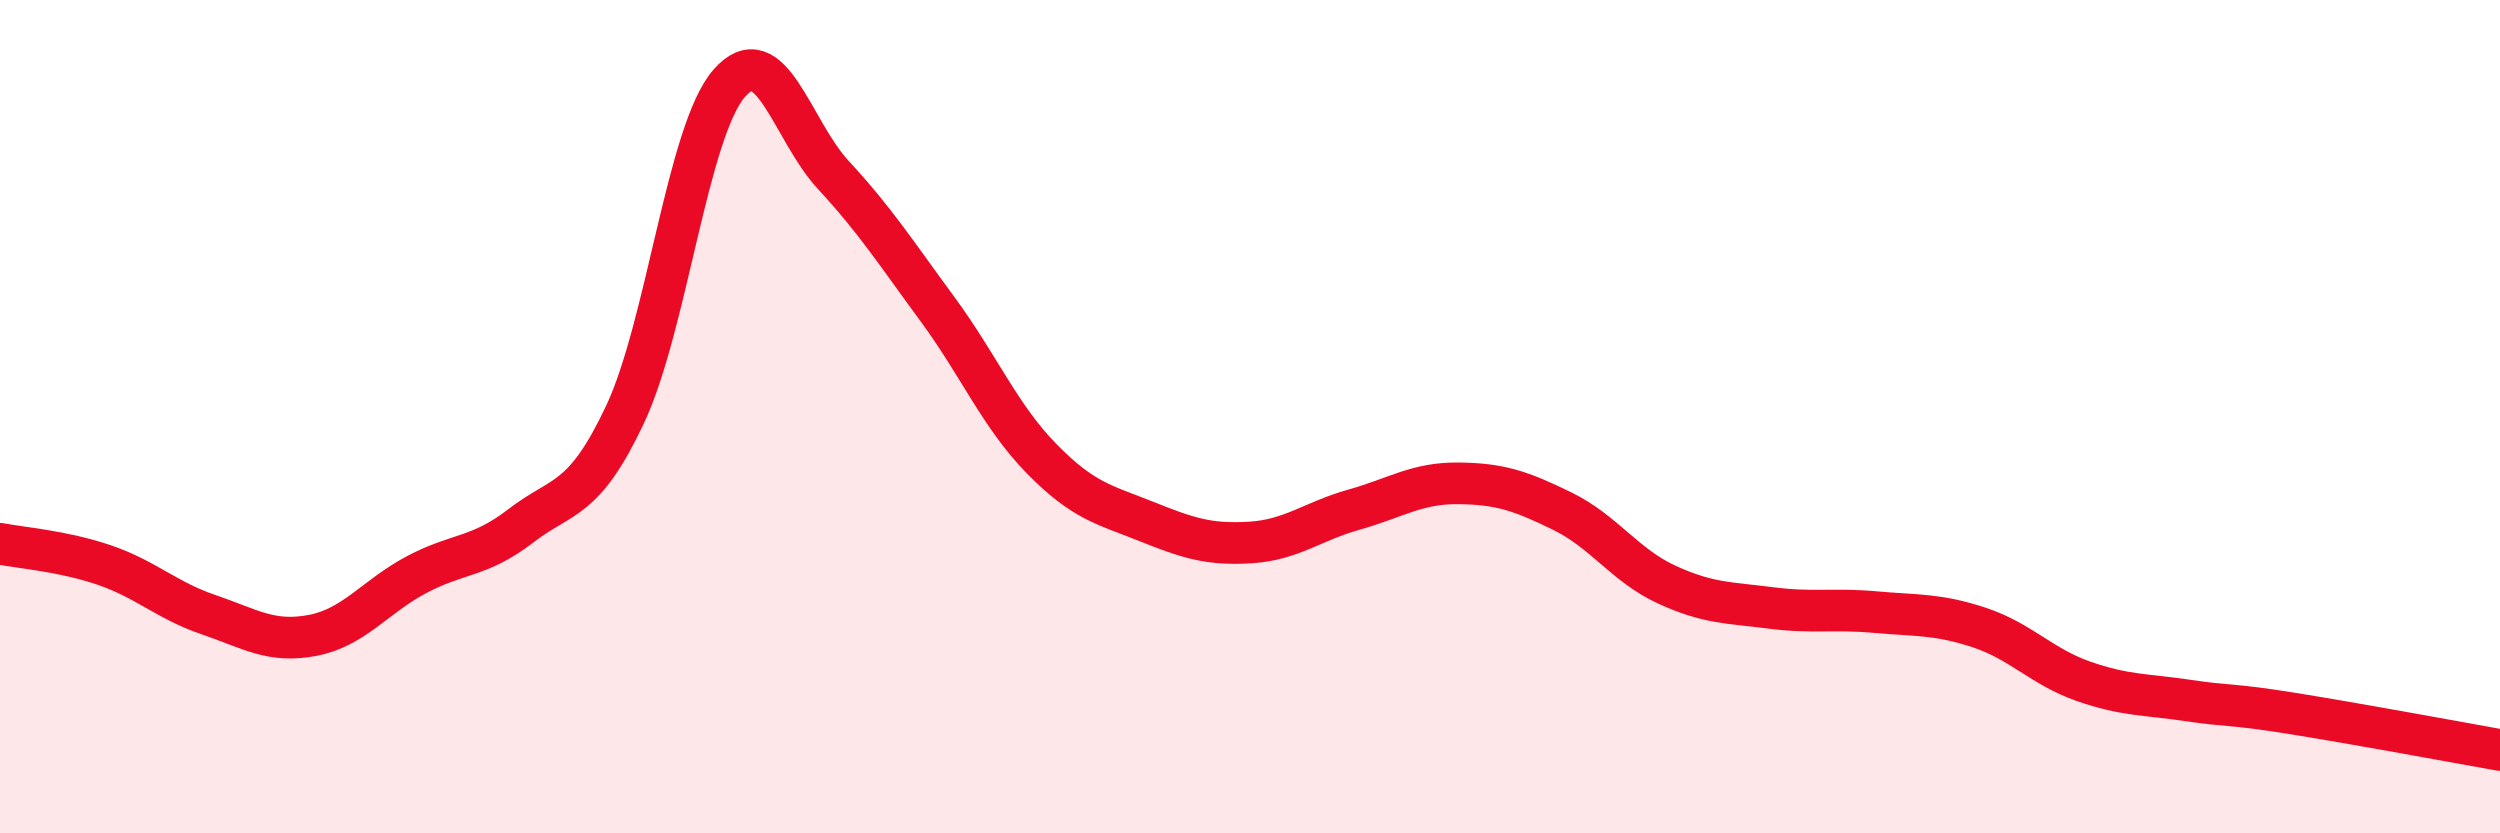
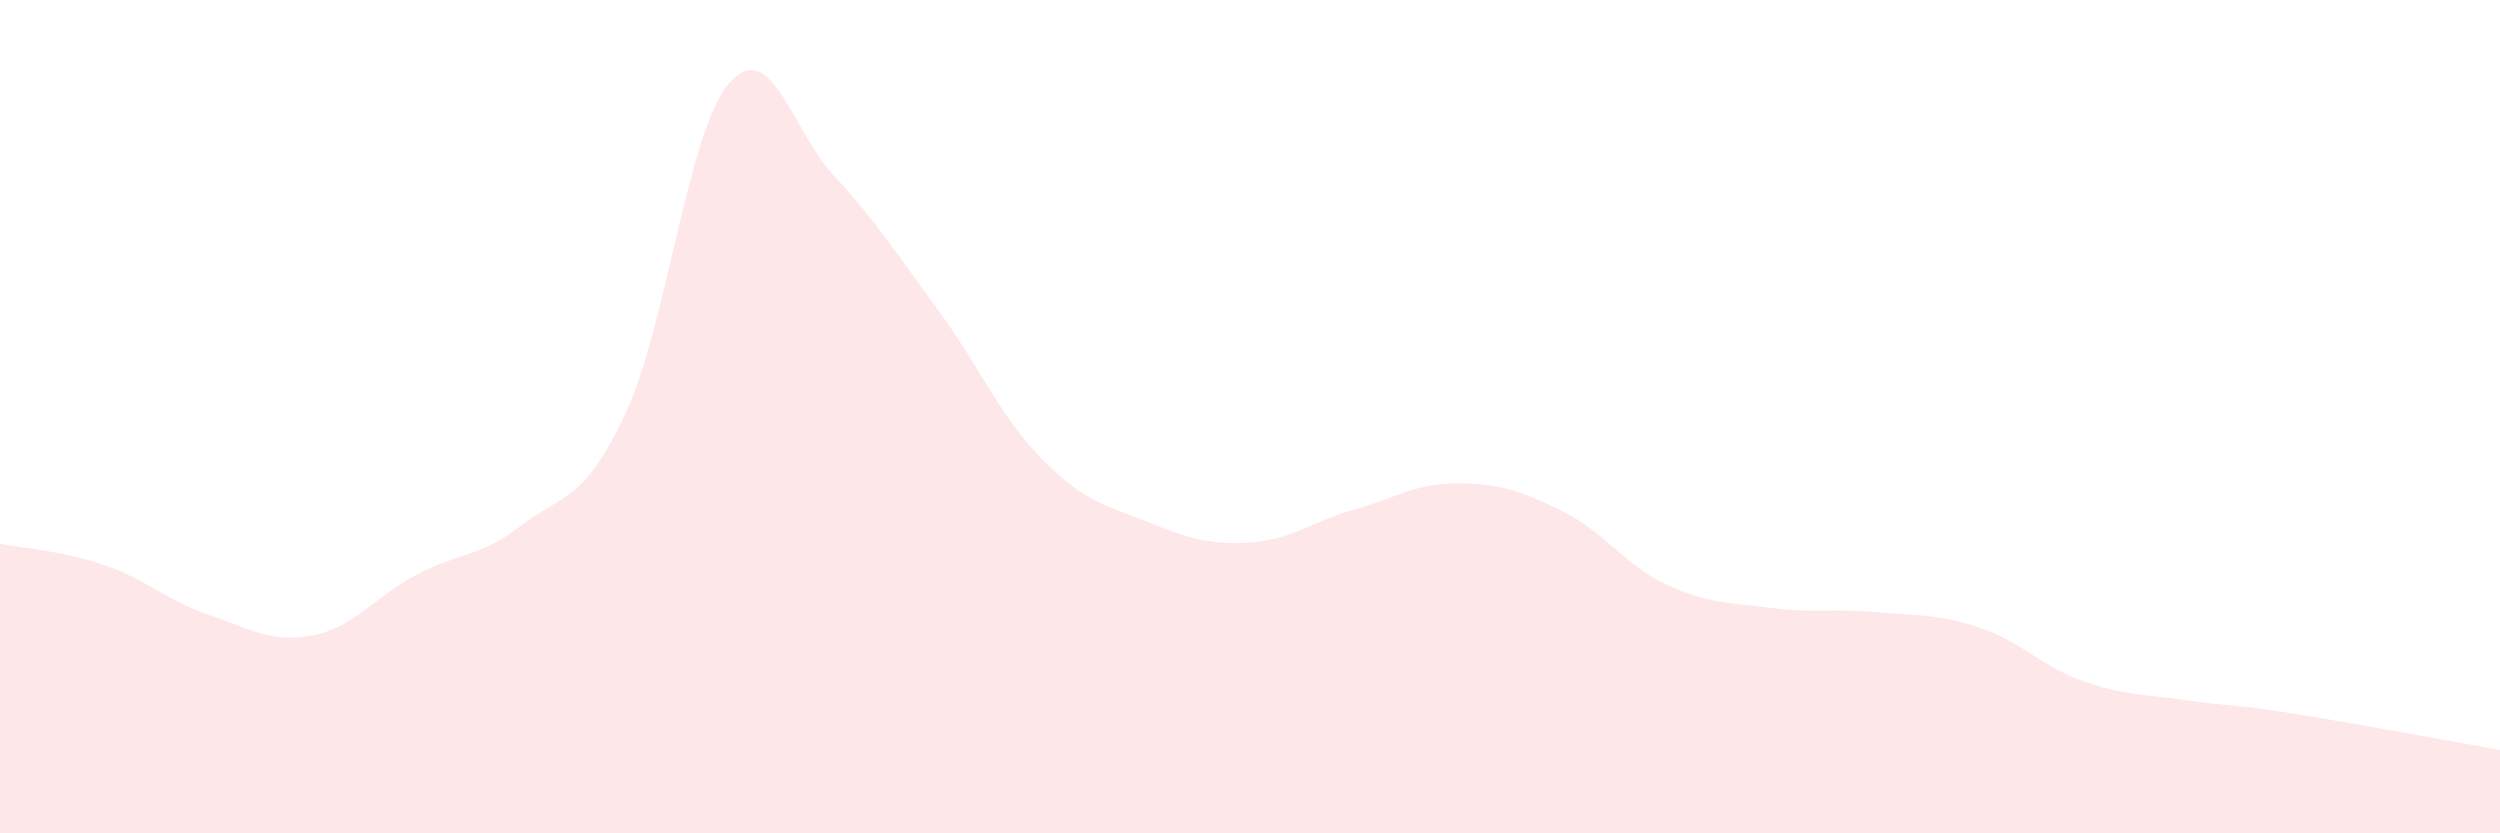
<svg xmlns="http://www.w3.org/2000/svg" width="60" height="20" viewBox="0 0 60 20">
  <path d="M 0,13.05 C 0.5,13.15 1.5,13.22 2.5,13.56 C 3.5,13.9 4,14.41 5,14.75 C 6,15.09 6.5,15.44 7.5,15.25 C 8.5,15.06 9,14.32 10,13.79 C 11,13.26 11.5,13.39 12.5,12.62 C 13.5,11.85 14,12.07 15,9.95 C 16,7.83 16.5,3.15 17.5,2 C 18.5,0.85 19,3.12 20,4.2 C 21,5.28 21.5,6.06 22.5,7.42 C 23.5,8.78 24,9.99 25,11.01 C 26,12.03 26.5,12.11 27.5,12.51 C 28.5,12.91 29,13.08 30,13.02 C 31,12.96 31.5,12.51 32.5,12.23 C 33.5,11.95 34,11.59 35,11.6 C 36,11.61 36.5,11.78 37.5,12.27 C 38.5,12.76 39,13.57 40,14.03 C 41,14.49 41.5,14.46 42.5,14.59 C 43.5,14.72 44,14.6 45,14.69 C 46,14.78 46.5,14.73 47.5,15.06 C 48.5,15.39 49,16 50,16.35 C 51,16.7 51.5,16.66 52.5,16.81 C 53.5,16.96 53.5,16.88 55,17.12 C 56.5,17.36 59,17.82 60,18L60 20L0 20Z" fill="#EB0A25" opacity="0.1" stroke-linecap="round" stroke-linejoin="round" />
-   <path d="M 0,13.05 C 0.5,13.15 1.5,13.22 2.5,13.56 C 3.5,13.9 4,14.41 5,14.75 C 6,15.09 6.5,15.44 7.5,15.25 C 8.5,15.06 9,14.32 10,13.79 C 11,13.26 11.5,13.39 12.5,12.62 C 13.5,11.85 14,12.07 15,9.95 C 16,7.83 16.5,3.15 17.5,2 C 18.5,0.85 19,3.12 20,4.2 C 21,5.28 21.5,6.06 22.5,7.42 C 23.5,8.78 24,9.99 25,11.01 C 26,12.03 26.5,12.11 27.5,12.51 C 28.5,12.91 29,13.08 30,13.02 C 31,12.96 31.5,12.51 32.5,12.23 C 33.5,11.95 34,11.59 35,11.6 C 36,11.61 36.5,11.78 37.5,12.27 C 38.5,12.76 39,13.57 40,14.03 C 41,14.49 41.5,14.46 42.5,14.59 C 43.5,14.72 44,14.6 45,14.69 C 46,14.78 46.5,14.73 47.5,15.06 C 48.5,15.39 49,16 50,16.35 C 51,16.7 51.5,16.66 52.5,16.81 C 53.5,16.96 53.5,16.88 55,17.12 C 56.5,17.36 59,17.82 60,18" stroke="#EB0A25" stroke-width="1" fill="none" stroke-linecap="round" stroke-linejoin="round" />
</svg>